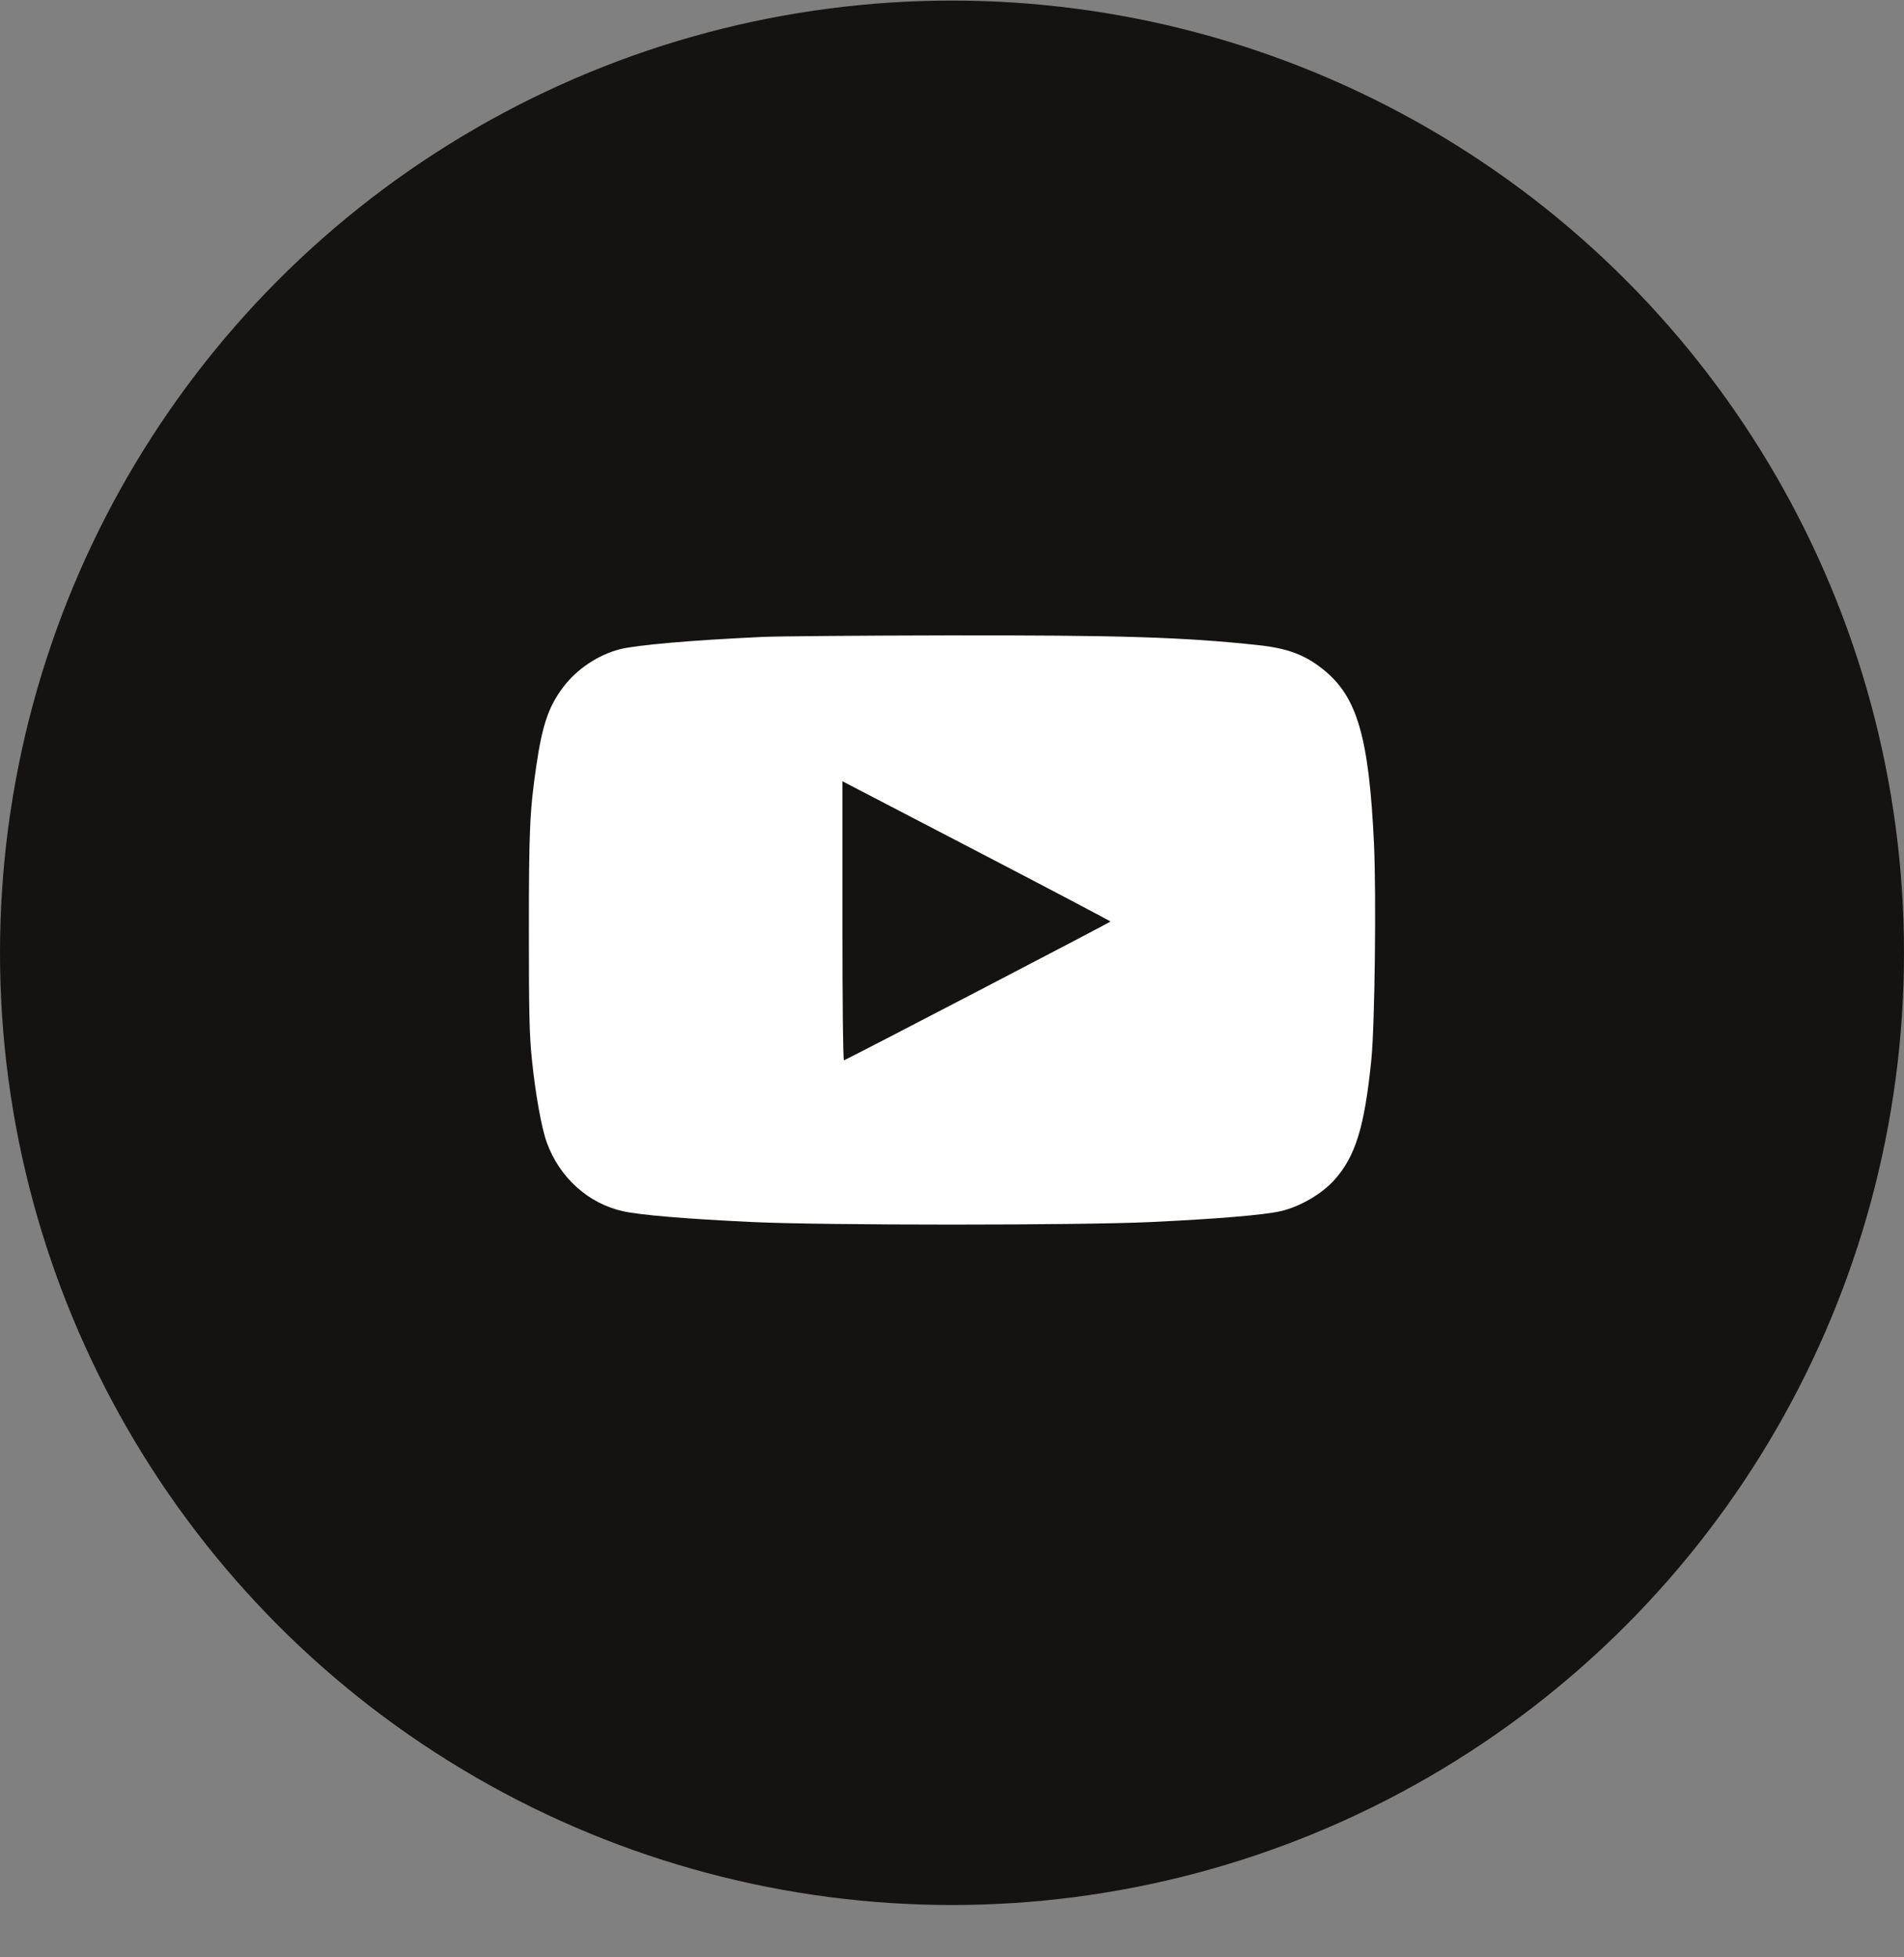
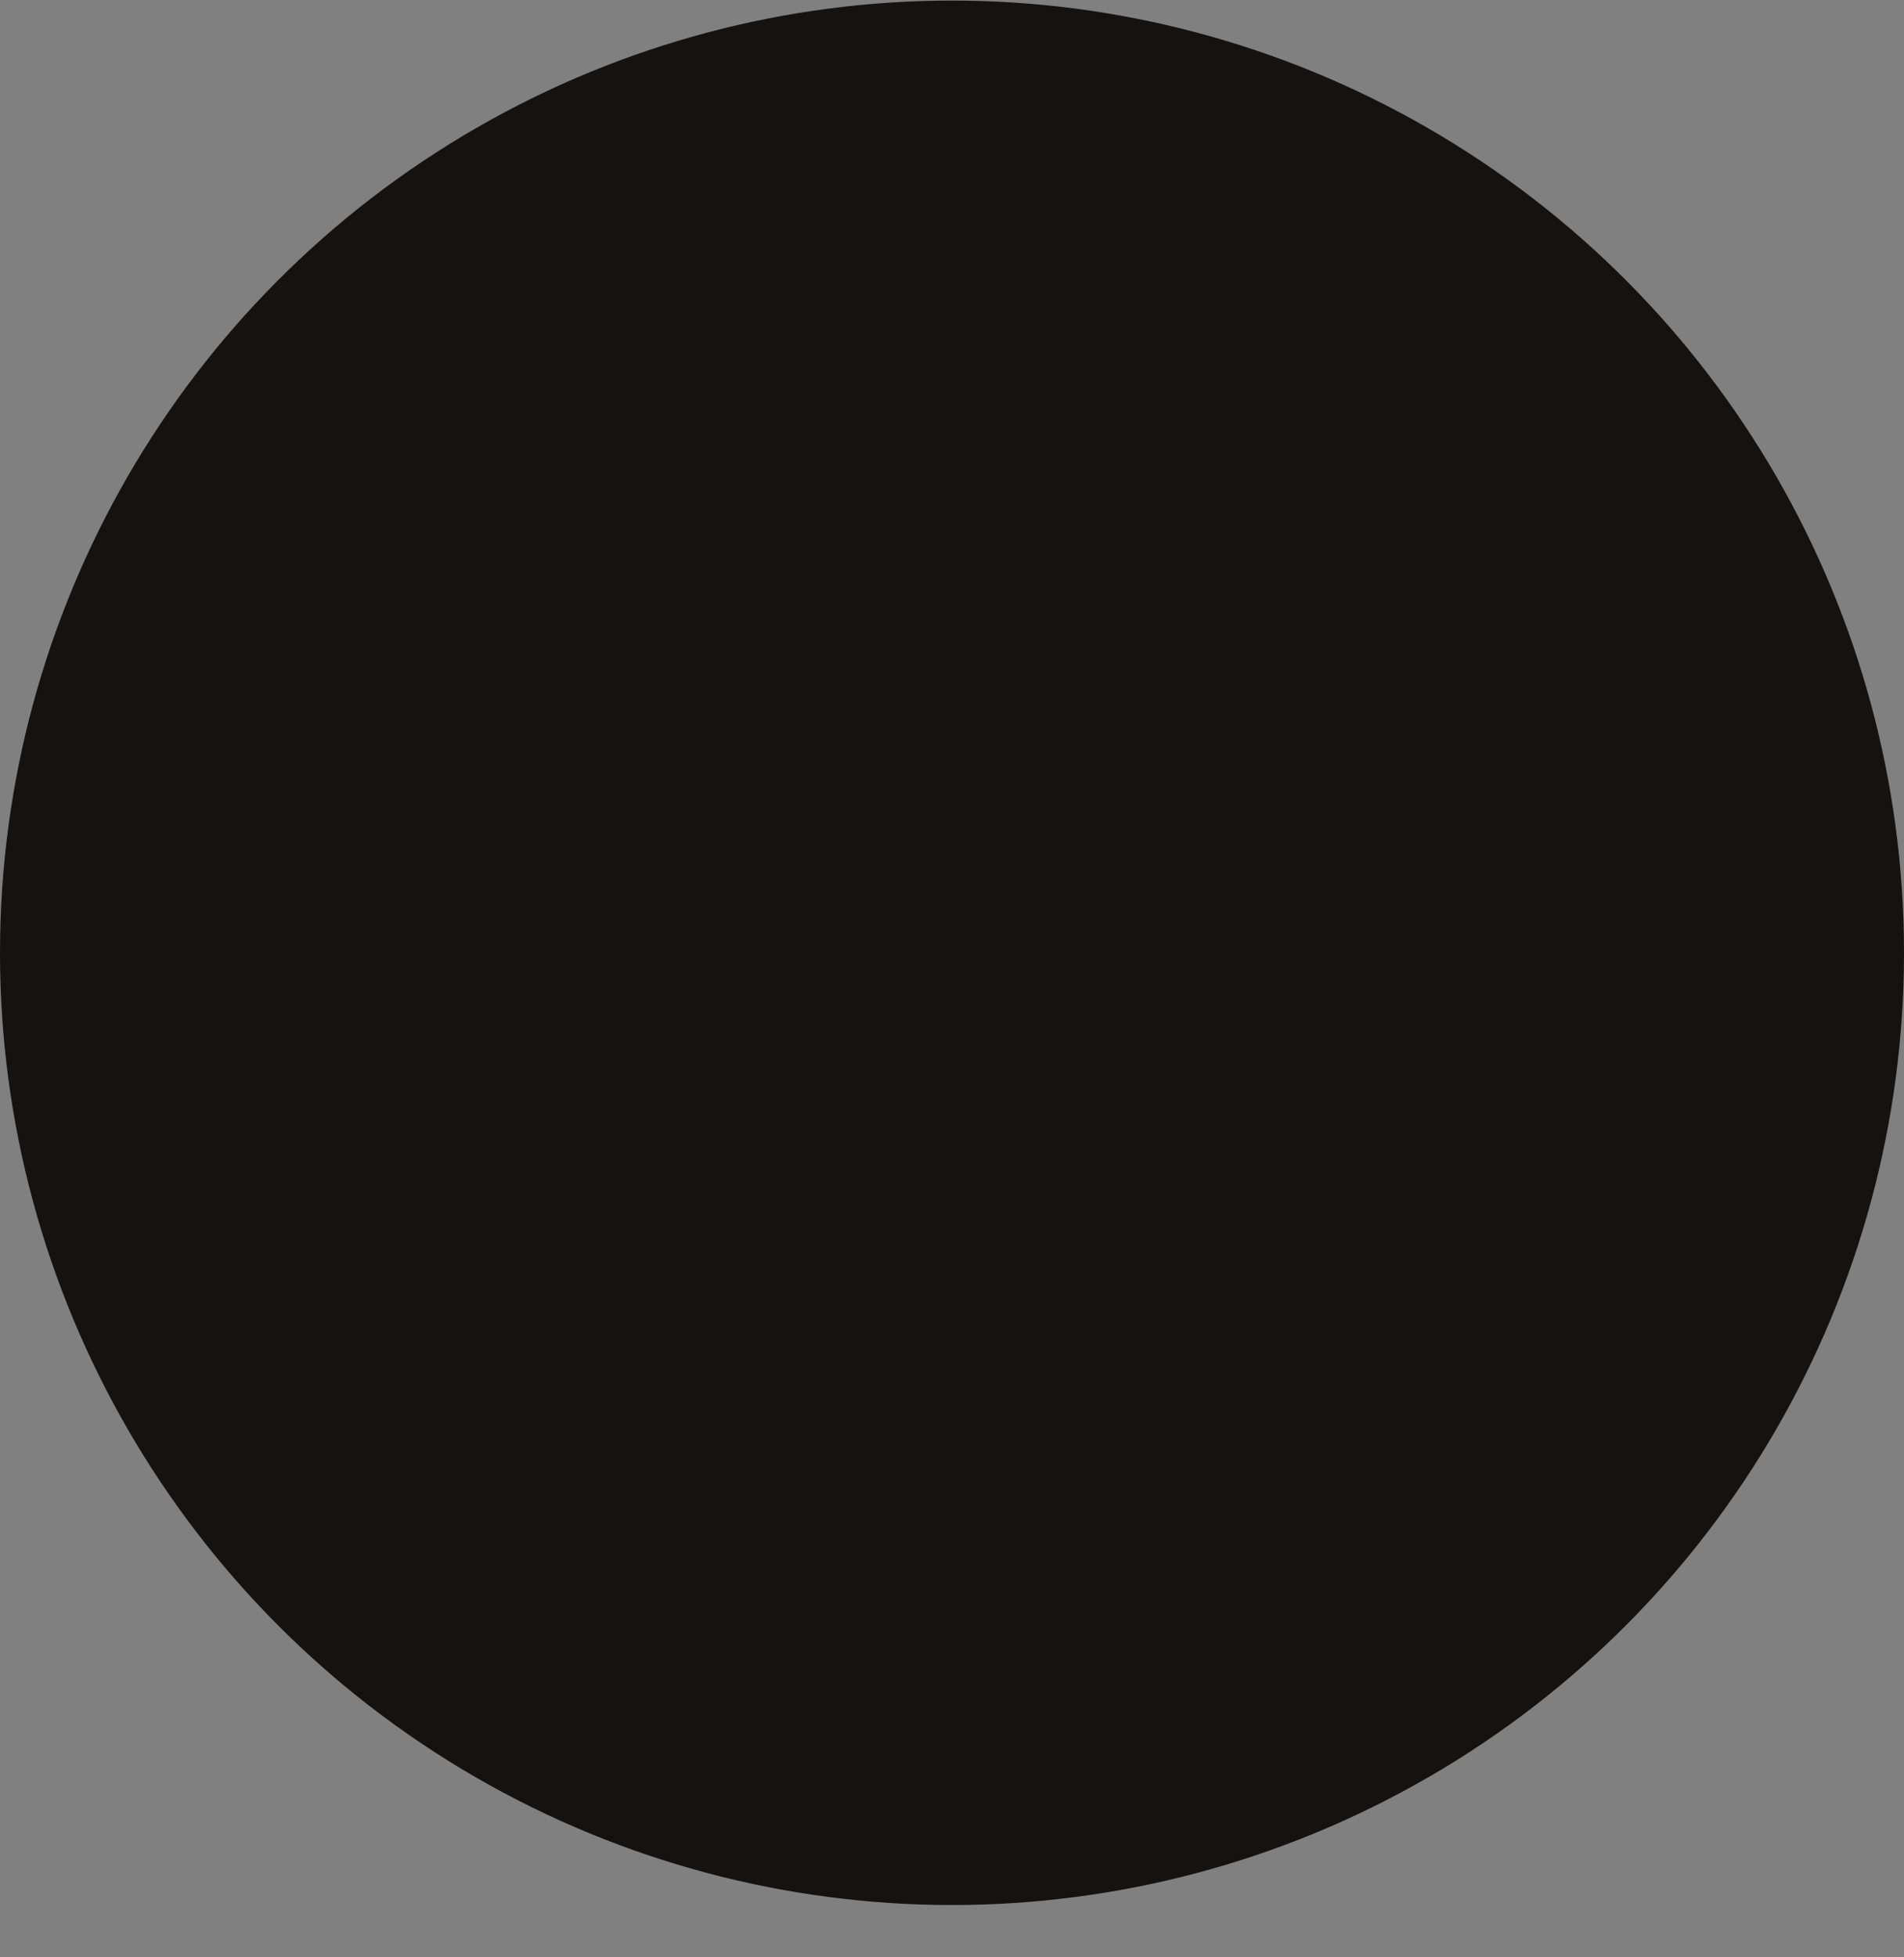
<svg xmlns="http://www.w3.org/2000/svg" width="36" height="37" viewBox="0 0 36 37" fill="none">
  <rect x="0" y="0" width="36" height="37" fill="#808080" stroke="none" />
  <circle cx="18" cy="18.011" r="18" fill="#151212" />
-   <path fill-rule="evenodd" clip-rule="evenodd" d="M14.411 12.04C13.065 12.103 12.041 12.192 11.721 12.273C11.311 12.378 10.909 12.646 10.652 12.985C10.372 13.355 10.254 13.701 10.14 14.478C10.016 15.329 10 15.684 10 17.608C10 19.162 10.009 19.561 10.056 20.018C10.123 20.678 10.237 21.317 10.338 21.596C10.579 22.26 11.12 22.748 11.778 22.896C12.101 22.968 12.968 23.041 14.219 23.1C15.578 23.165 20.409 23.165 21.769 23.1C23.02 23.041 23.887 22.968 24.21 22.896C24.572 22.814 24.989 22.573 25.229 22.306C25.63 21.857 25.801 21.303 25.929 20.028C25.994 19.384 26.024 16.906 25.978 15.934C25.883 13.935 25.662 13.173 25.025 12.66C24.677 12.379 24.347 12.255 23.79 12.195C22.375 12.043 21.19 12.006 17.869 12.011C16.259 12.014 14.703 12.027 14.411 12.04ZM20.997 17.42C20.997 17.433 16.043 20.012 15.957 20.044C15.94 20.05 15.928 18.993 15.928 17.411V14.768L18.462 16.086C19.856 16.811 20.996 17.412 20.997 17.42Z" fill="white" />
</svg>